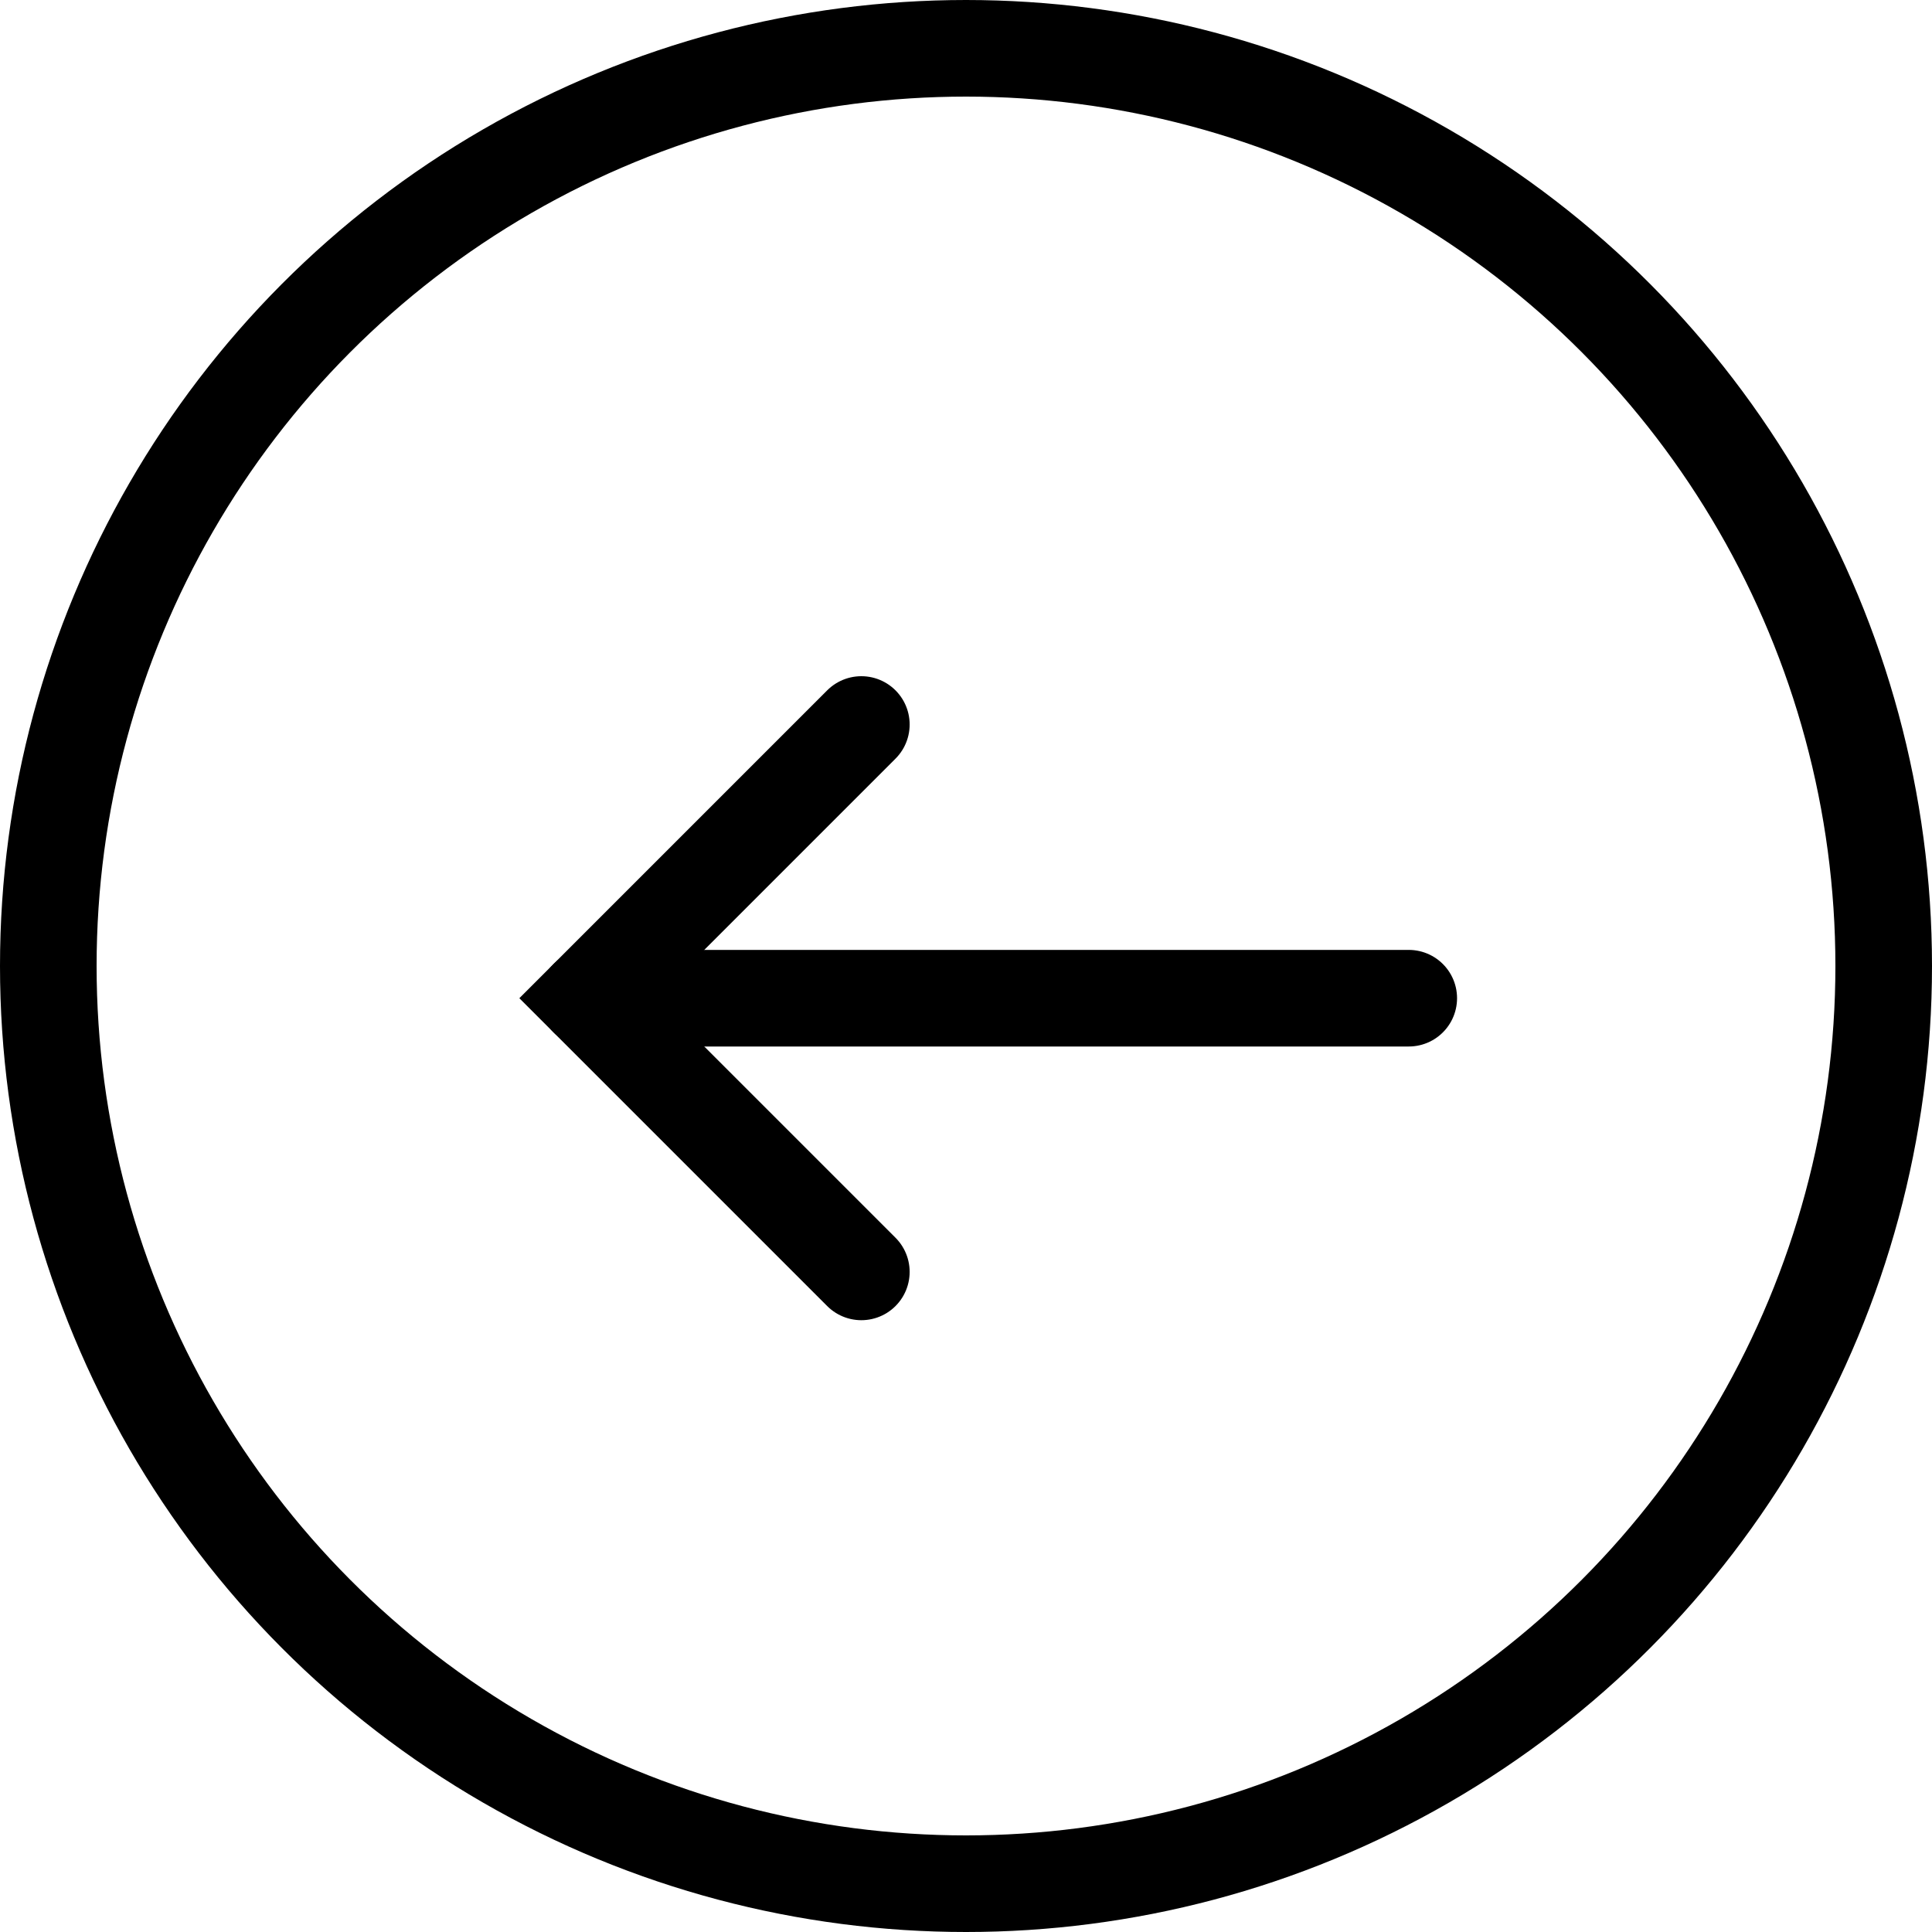
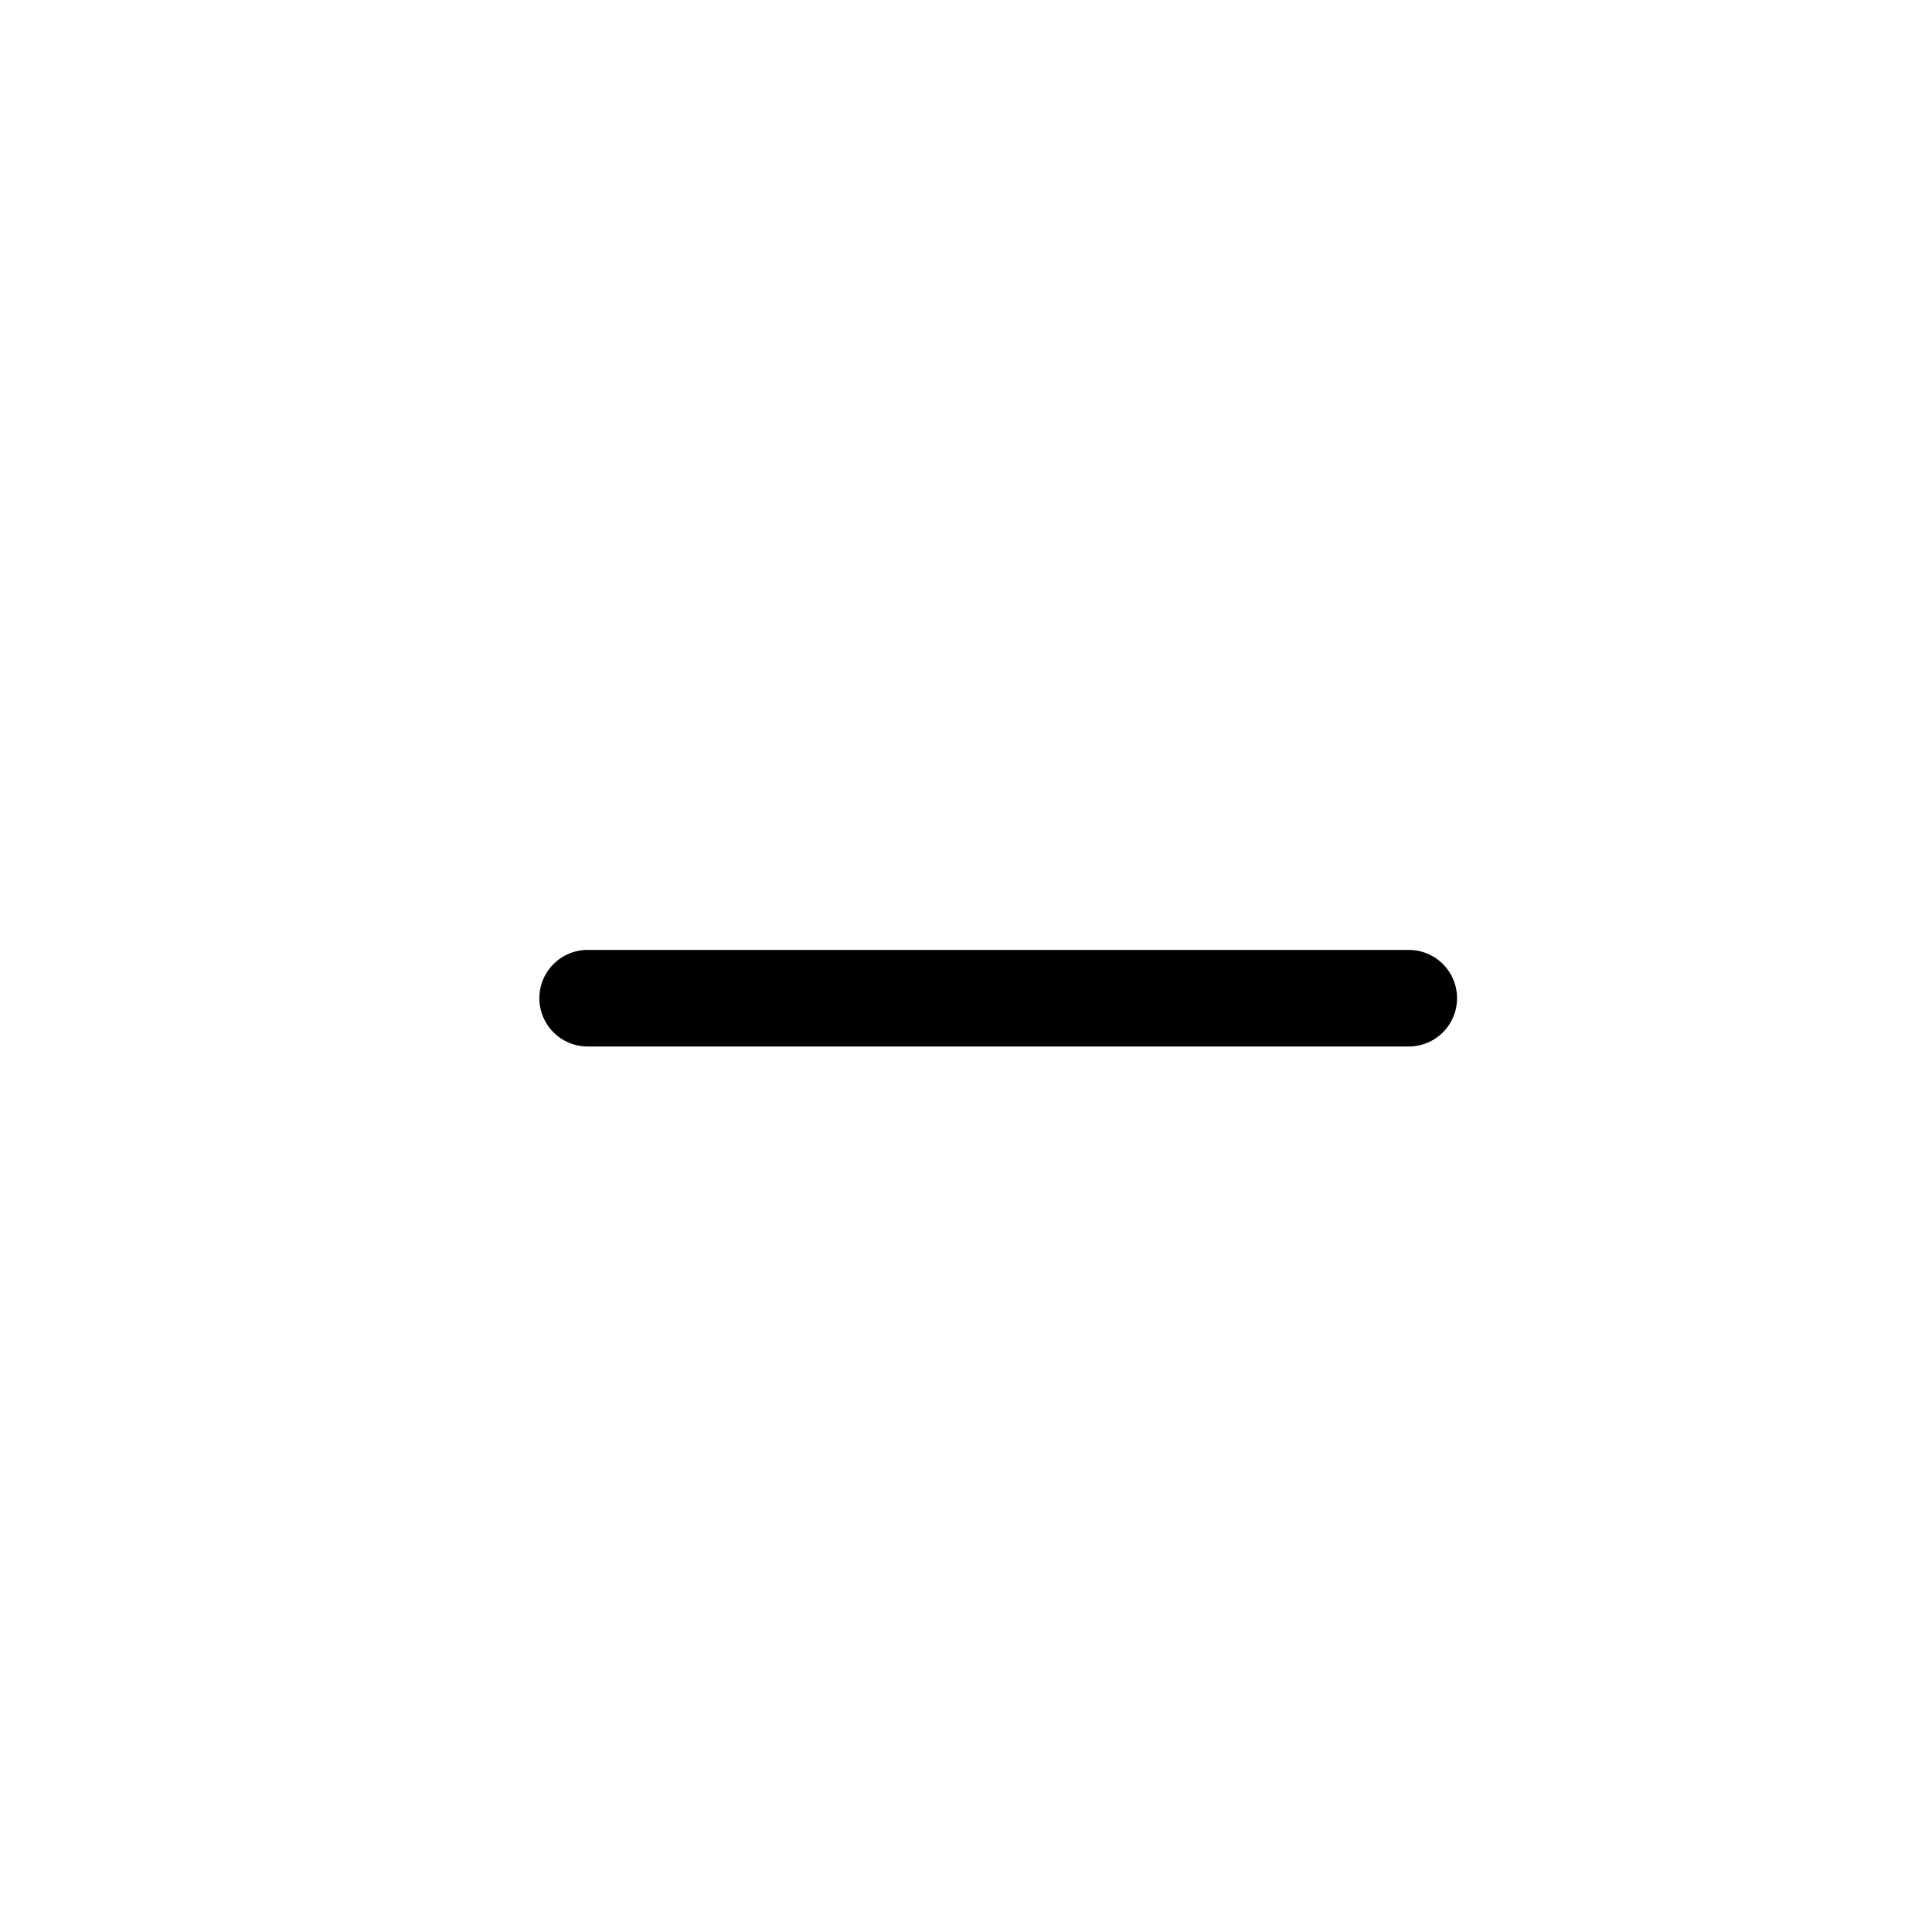
<svg xmlns="http://www.w3.org/2000/svg" width="30" height="30" viewBox="0 0 30 30" fill="none">
-   <circle cx="15" cy="15" r="14.25" stroke="black" stroke-width="1.5" />
  <path d="M21.875 15.5L9.125 15.5" stroke="black" stroke-width="1.5" stroke-linecap="round" />
-   <path d="M13.375 11.25L9.125 15.5L13.375 19.75" stroke="black" stroke-width="1.5" stroke-linecap="round" />
</svg>